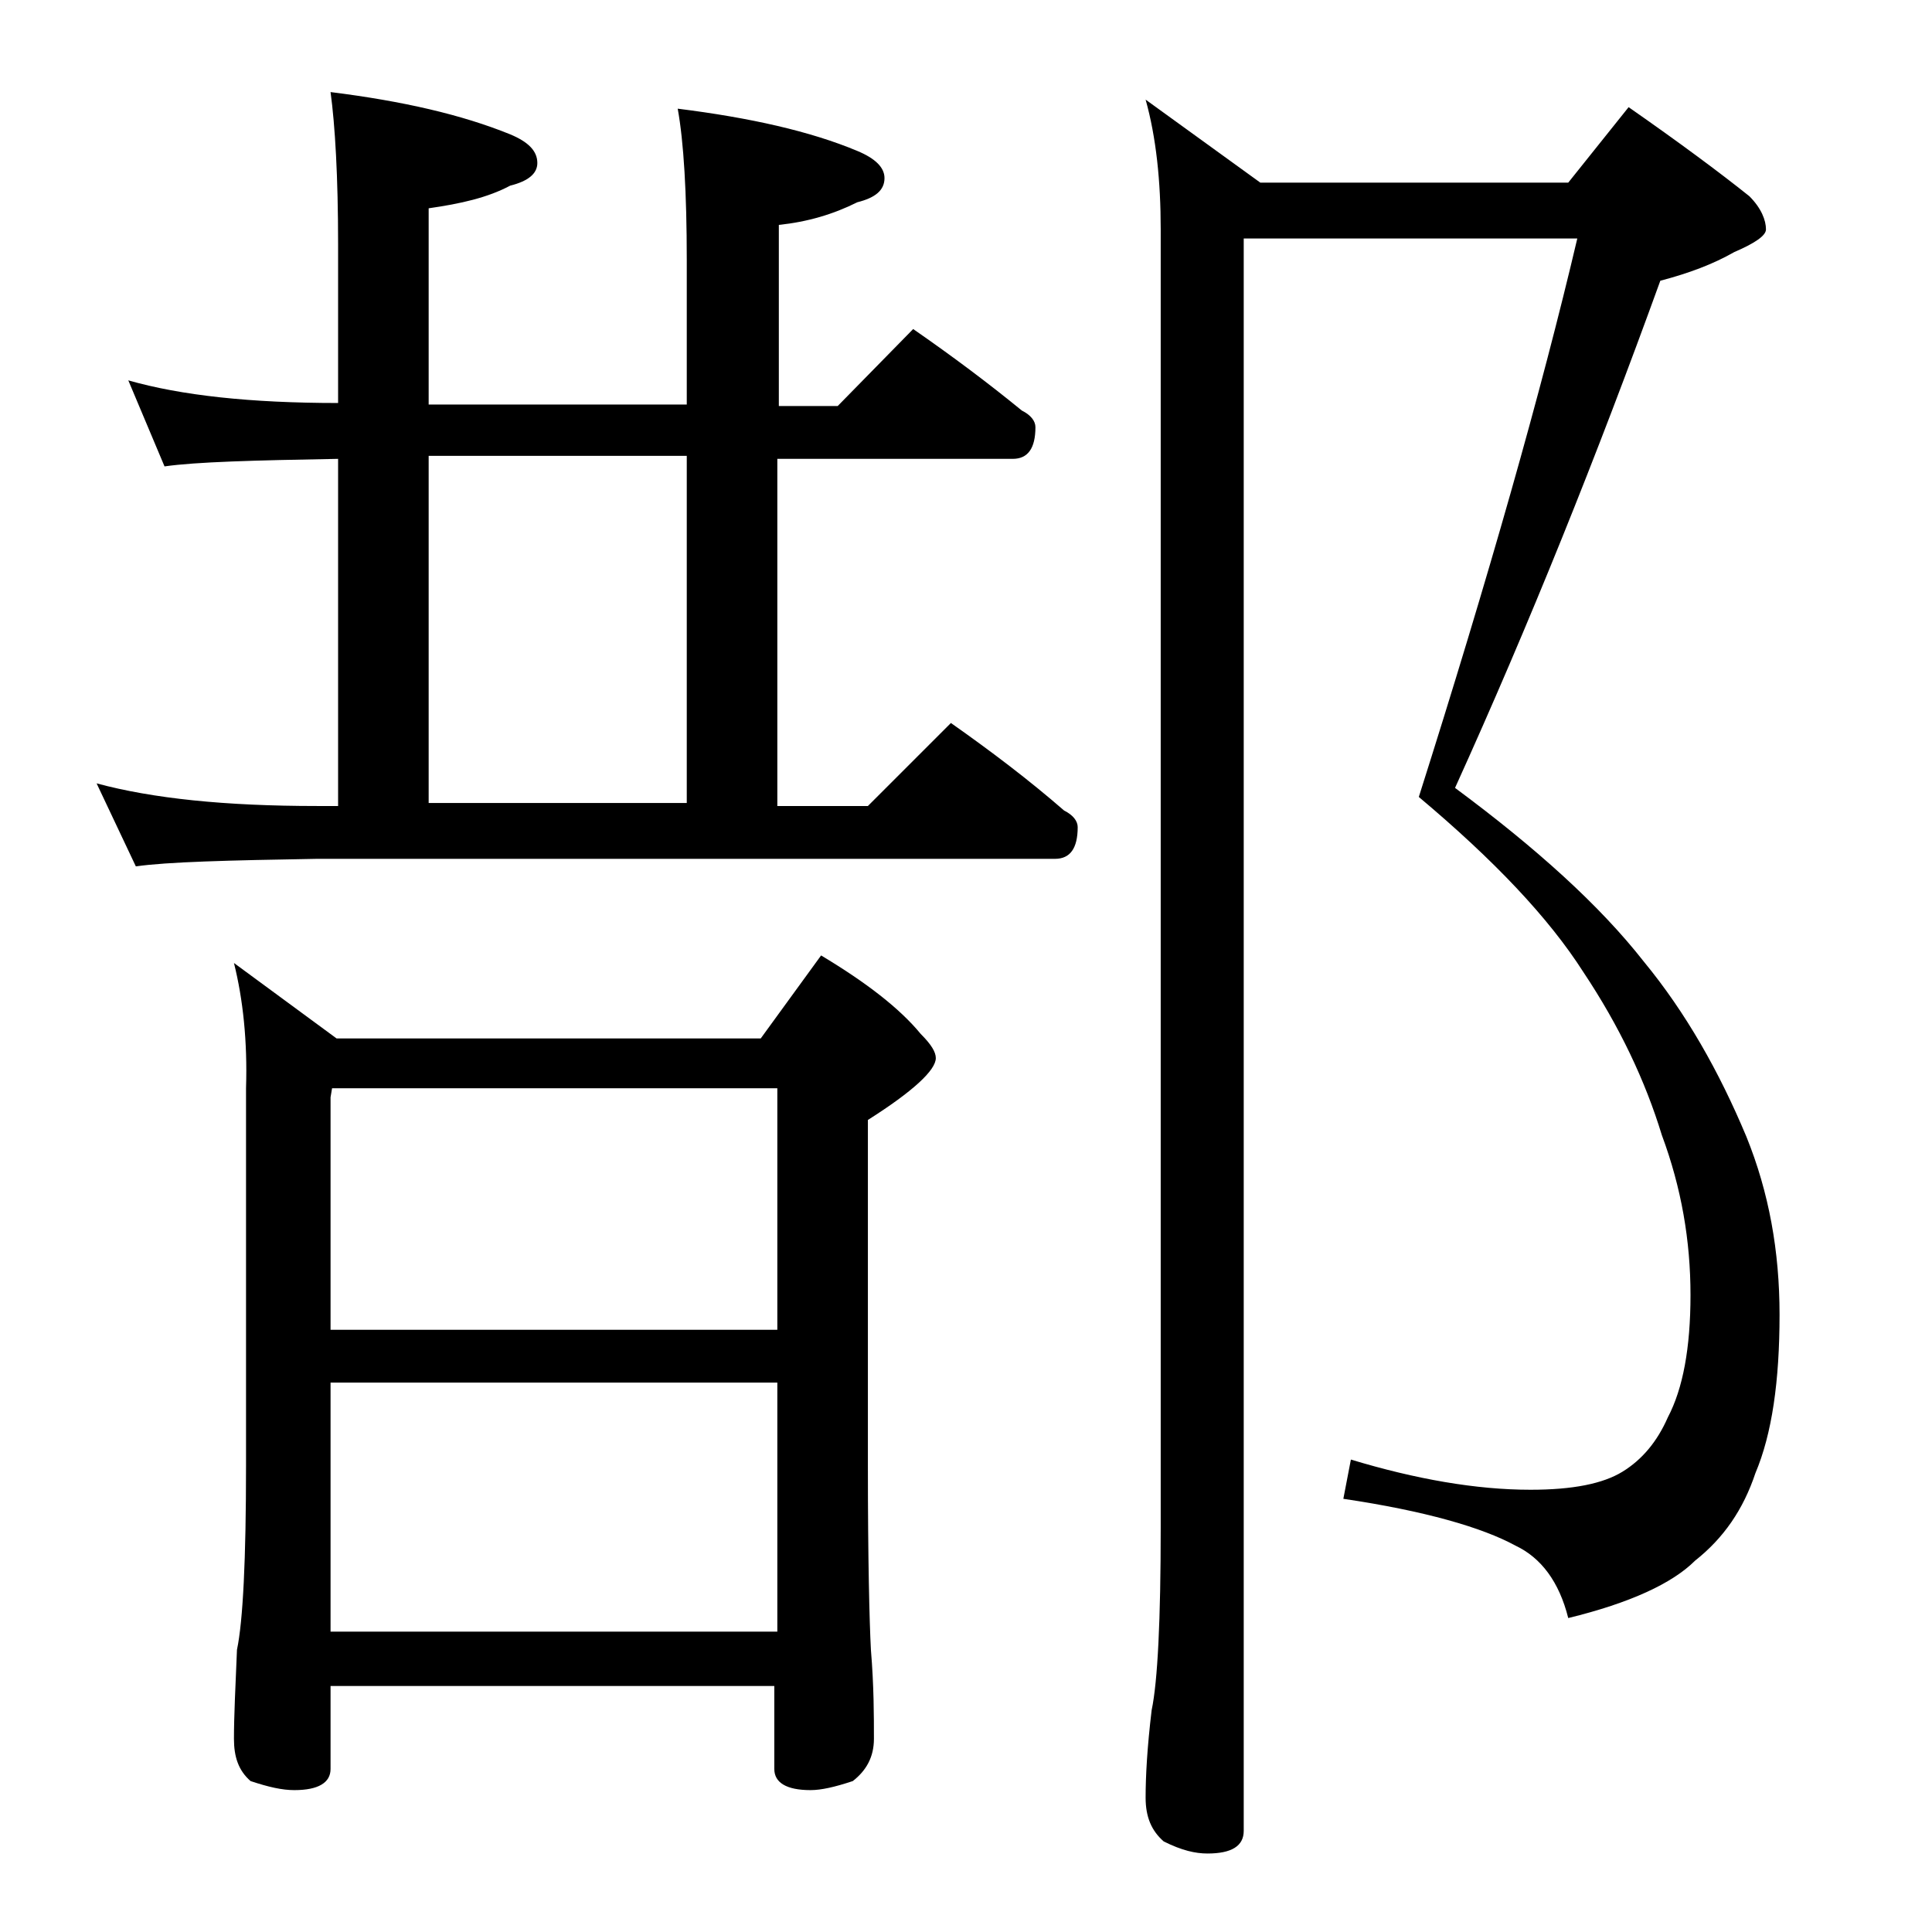
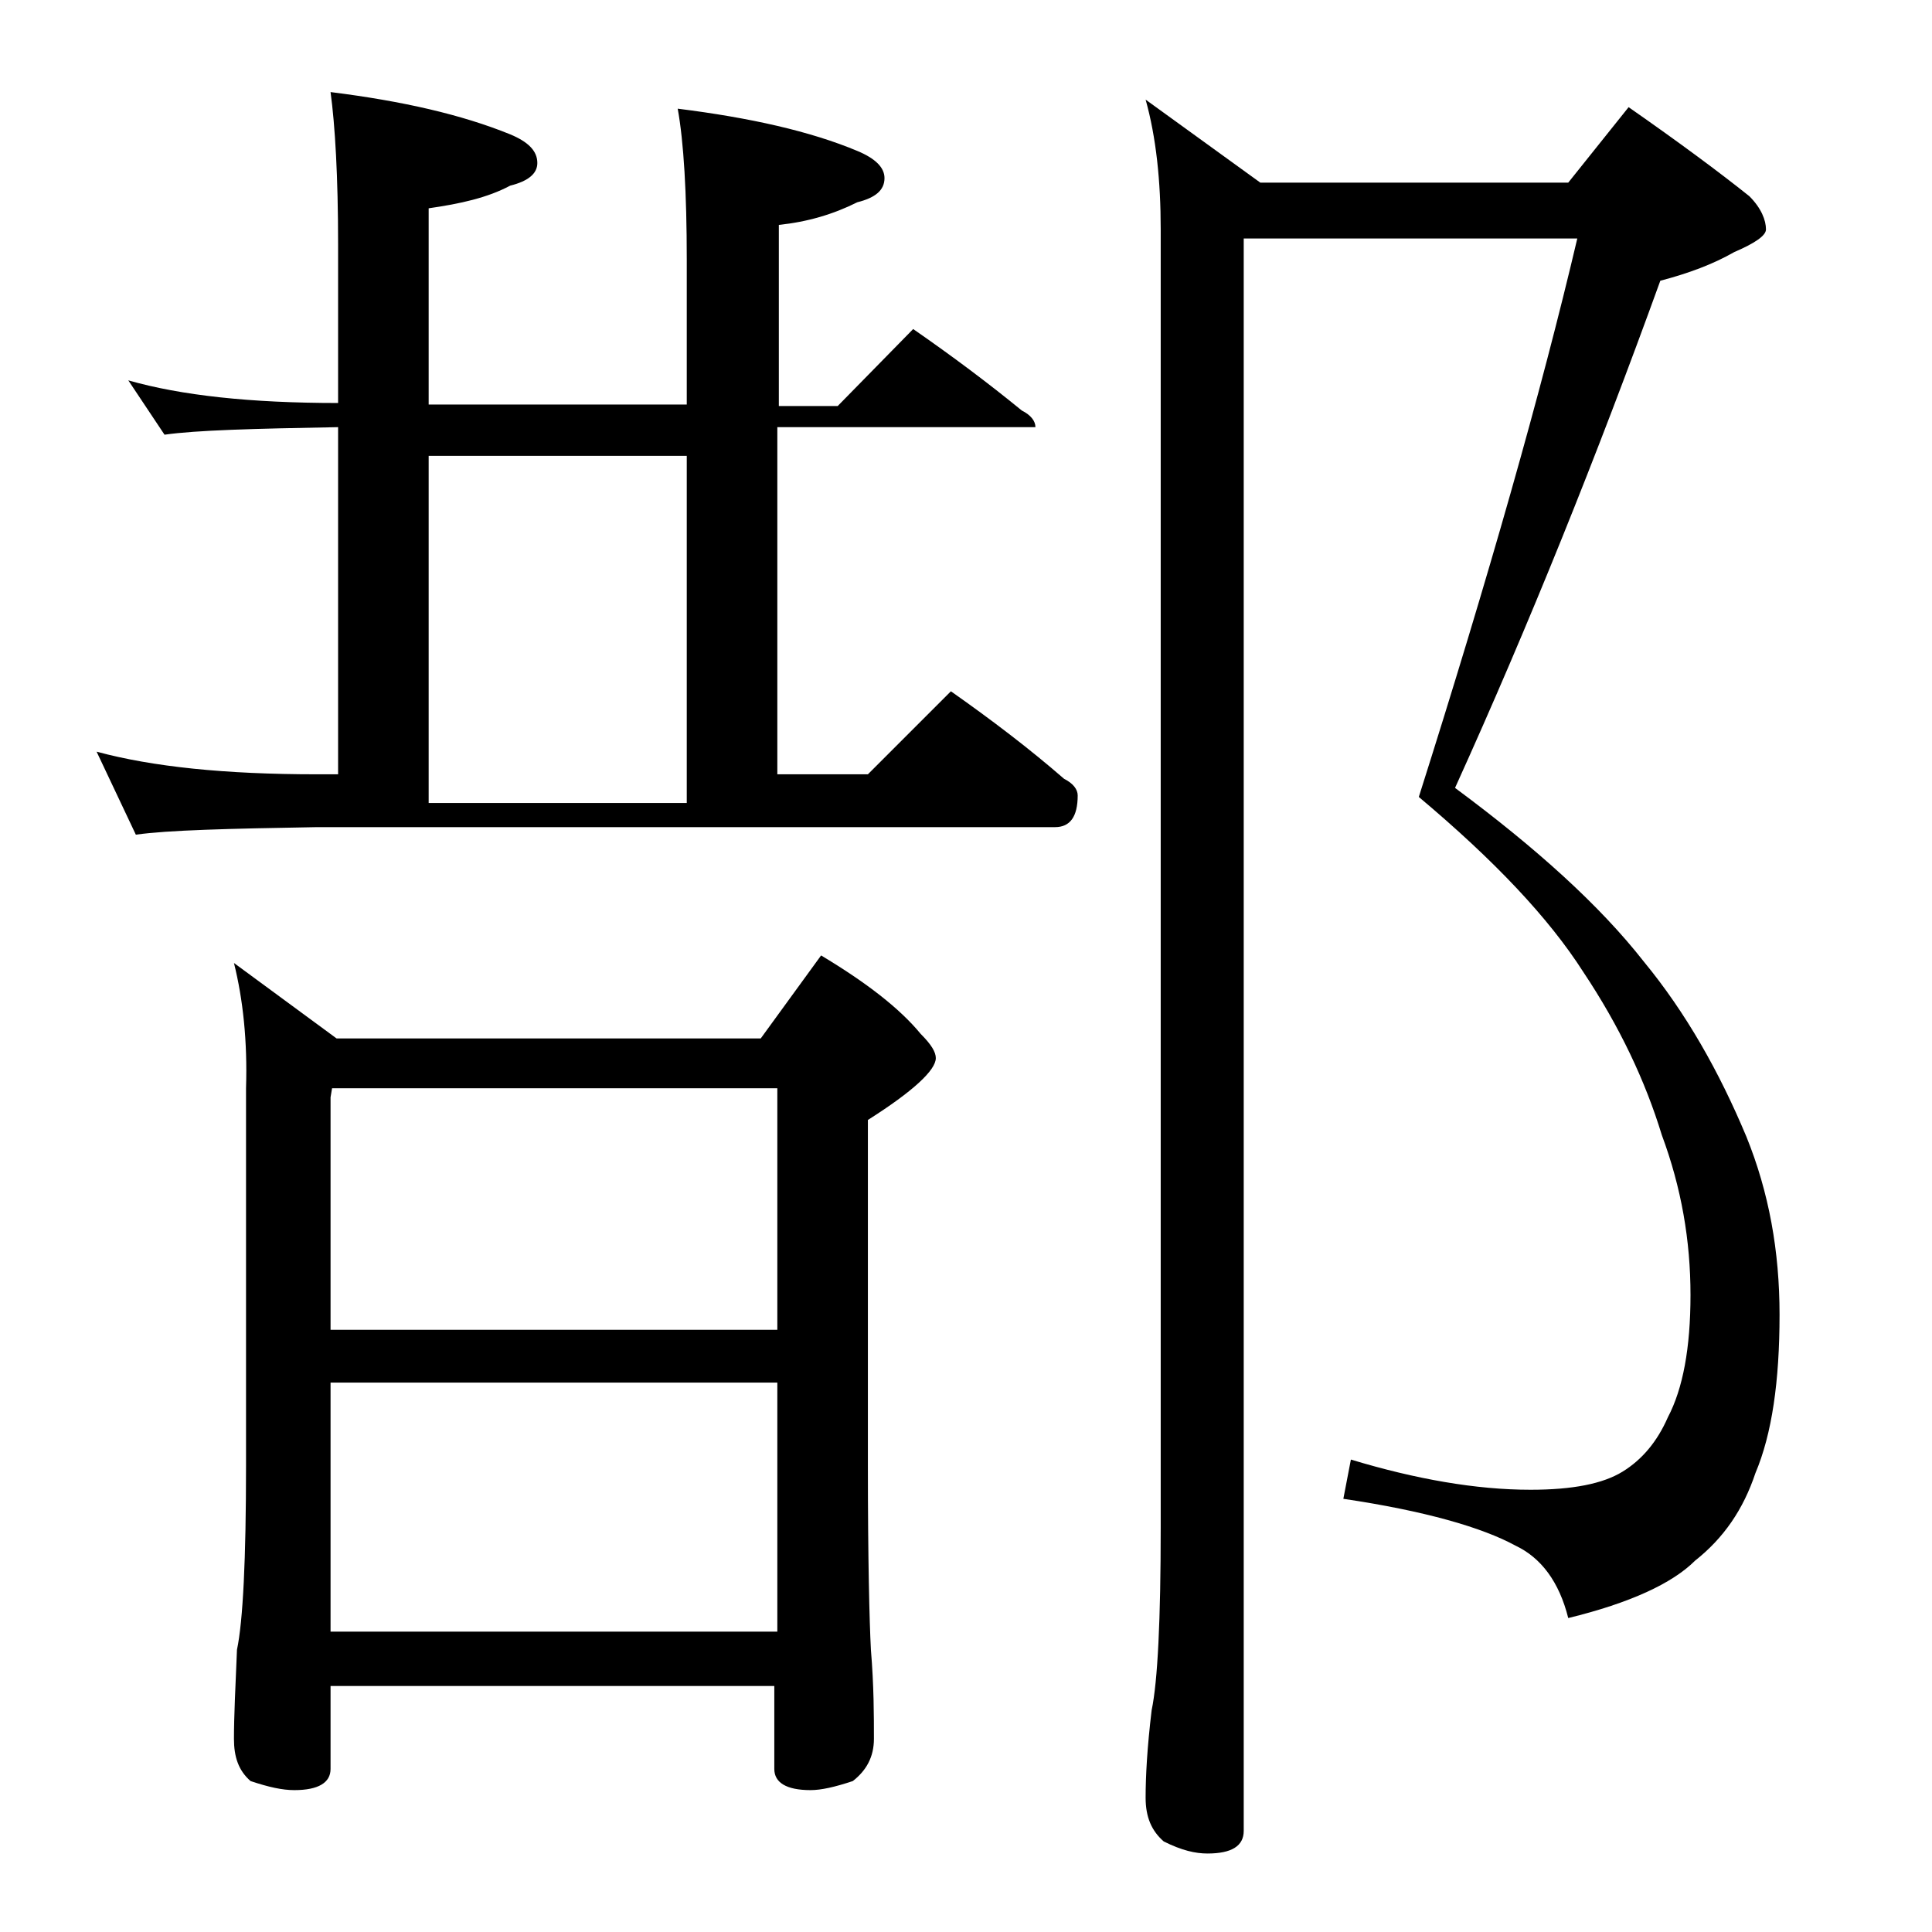
<svg xmlns="http://www.w3.org/2000/svg" version="1.1" id="Layer_1" x="0px" y="0px" viewBox="0 0 128 128" enable-background="new 0 0 128 128" xml:space="preserve">
-   <path d="M8.5,25.2c3.5,1,8.1,1.5,13.9,1.5V16.2c0-4.5-0.2-7.9-0.5-10.1c4.8,0.6,8.7,1.5,11.9,2.8c1.2,0.5,1.8,1.1,1.8,1.9  c0,0.7-0.6,1.2-1.8,1.5c-1.5,0.8-3.3,1.2-5.4,1.5v13h17.1v-9.6c0-4.4-0.2-7.8-0.6-10c4.8,0.6,8.8,1.5,11.9,2.8  c1.2,0.5,1.8,1.1,1.8,1.8c0,0.8-0.6,1.3-1.8,1.6c-1.6,0.8-3.3,1.3-5.2,1.5v12h3.9l5-5.1c2.6,1.8,5,3.6,7.2,5.4  c0.6,0.3,0.9,0.7,0.9,1.1c0,1.4-0.5,2.1-1.5,2.1H51.5v23h6l5.5-5.5c2.7,1.9,5.2,3.8,7.5,5.8c0.6,0.3,0.9,0.7,0.9,1.1  c0,1.4-0.5,2.1-1.5,2.1H21c-5.9,0.1-9.9,0.2-12,0.5l-2.6-5.5c3.7,1,8.5,1.5,14.6,1.5h1.4v-23c-5.6,0.1-9.4,0.2-11.5,0.5L8.5,25.2z   M15.5,63.8l6.8,5h28.1l4-5.5c3,1.8,5.2,3.5,6.6,5.2c0.7,0.7,1,1.2,1,1.6c0,0.8-1.5,2.2-4.5,4.1v22.9c0,6.2,0.1,10.3,0.2,12.2  c0.2,2.4,0.2,4.4,0.2,5.9c0,1.2-0.5,2.1-1.4,2.8c-1.2,0.4-2.1,0.6-2.8,0.6c-1.6,0-2.4-0.5-2.4-1.4v-5.5H21.9v5.5  c0,0.9-0.8,1.4-2.4,1.4c-0.8,0-1.7-0.2-2.9-0.6c-0.8-0.7-1.1-1.6-1.1-2.8c0-1.5,0.1-3.5,0.2-5.9c0.4-1.9,0.6-6,0.6-12.2v-25  C16.4,69,16.1,66.2,15.5,63.8z M21.9,88.1h29.6v-16H22l-0.1,0.6V88.1z M21.9,108.1h29.6V91.6H21.9V108.1z M28.4,53.2h17.1v-23H28.4  V53.2z M82.4,15.8v105.5c0,1-0.8,1.5-2.4,1.5c-0.8,0-1.7-0.2-2.9-0.8c-0.8-0.7-1.2-1.6-1.2-2.9c0-1.4,0.1-3.3,0.4-5.8  c0.4-1.9,0.6-6,0.6-12.1v-86c0-3.2-0.3-6.1-1-8.6l7.6,5.5h20.4l4-5c3.3,2.3,6,4.3,8,5.9c0.8,0.8,1.1,1.6,1.1,2.2  c0,0.4-0.7,0.9-2.1,1.5c-1.4,0.8-3,1.4-4.9,1.9c-4.2,11.6-8.7,22.8-13.6,33.6c5.4,4,9.6,7.8,12.5,11.5c2.8,3.4,5,7.3,6.8,11.6  c1.5,3.7,2.2,7.6,2.2,11.8c0,4.4-0.5,7.9-1.6,10.5c-0.8,2.4-2.1,4.3-4,5.8c-1.5,1.5-4.3,2.8-8.4,3.8c-0.6-2.4-1.8-4-3.5-4.8  c-2.2-1.2-6-2.3-11.4-3.1l0.5-2.6c4.3,1.3,8.3,2,11.9,2c2.8,0,4.8-0.4,6.1-1.2c1.3-0.8,2.3-2,3-3.6c1-1.9,1.5-4.6,1.5-8.1  c0-3.6-0.6-7.1-1.9-10.6c-1.1-3.6-2.8-7.2-5.2-10.8C102.6,60.8,99,57,94,52.8c4.6-14.5,8.1-26.8,10.5-37H82.4z" />
+   <path d="M8.5,25.2c3.5,1,8.1,1.5,13.9,1.5V16.2c0-4.5-0.2-7.9-0.5-10.1c4.8,0.6,8.7,1.5,11.9,2.8c1.2,0.5,1.8,1.1,1.8,1.9  c0,0.7-0.6,1.2-1.8,1.5c-1.5,0.8-3.3,1.2-5.4,1.5v13h17.1v-9.6c0-4.4-0.2-7.8-0.6-10c4.8,0.6,8.8,1.5,11.9,2.8  c1.2,0.5,1.8,1.1,1.8,1.8c0,0.8-0.6,1.3-1.8,1.6c-1.6,0.8-3.3,1.3-5.2,1.5v12h3.9l5-5.1c2.6,1.8,5,3.6,7.2,5.4  c0.6,0.3,0.9,0.7,0.9,1.1H51.5v23h6l5.5-5.5c2.7,1.9,5.2,3.8,7.5,5.8c0.6,0.3,0.9,0.7,0.9,1.1  c0,1.4-0.5,2.1-1.5,2.1H21c-5.9,0.1-9.9,0.2-12,0.5l-2.6-5.5c3.7,1,8.5,1.5,14.6,1.5h1.4v-23c-5.6,0.1-9.4,0.2-11.5,0.5L8.5,25.2z   M15.5,63.8l6.8,5h28.1l4-5.5c3,1.8,5.2,3.5,6.6,5.2c0.7,0.7,1,1.2,1,1.6c0,0.8-1.5,2.2-4.5,4.1v22.9c0,6.2,0.1,10.3,0.2,12.2  c0.2,2.4,0.2,4.4,0.2,5.9c0,1.2-0.5,2.1-1.4,2.8c-1.2,0.4-2.1,0.6-2.8,0.6c-1.6,0-2.4-0.5-2.4-1.4v-5.5H21.9v5.5  c0,0.9-0.8,1.4-2.4,1.4c-0.8,0-1.7-0.2-2.9-0.6c-0.8-0.7-1.1-1.6-1.1-2.8c0-1.5,0.1-3.5,0.2-5.9c0.4-1.9,0.6-6,0.6-12.2v-25  C16.4,69,16.1,66.2,15.5,63.8z M21.9,88.1h29.6v-16H22l-0.1,0.6V88.1z M21.9,108.1h29.6V91.6H21.9V108.1z M28.4,53.2h17.1v-23H28.4  V53.2z M82.4,15.8v105.5c0,1-0.8,1.5-2.4,1.5c-0.8,0-1.7-0.2-2.9-0.8c-0.8-0.7-1.2-1.6-1.2-2.9c0-1.4,0.1-3.3,0.4-5.8  c0.4-1.9,0.6-6,0.6-12.1v-86c0-3.2-0.3-6.1-1-8.6l7.6,5.5h20.4l4-5c3.3,2.3,6,4.3,8,5.9c0.8,0.8,1.1,1.6,1.1,2.2  c0,0.4-0.7,0.9-2.1,1.5c-1.4,0.8-3,1.4-4.9,1.9c-4.2,11.6-8.7,22.8-13.6,33.6c5.4,4,9.6,7.8,12.5,11.5c2.8,3.4,5,7.3,6.8,11.6  c1.5,3.7,2.2,7.6,2.2,11.8c0,4.4-0.5,7.9-1.6,10.5c-0.8,2.4-2.1,4.3-4,5.8c-1.5,1.5-4.3,2.8-8.4,3.8c-0.6-2.4-1.8-4-3.5-4.8  c-2.2-1.2-6-2.3-11.4-3.1l0.5-2.6c4.3,1.3,8.3,2,11.9,2c2.8,0,4.8-0.4,6.1-1.2c1.3-0.8,2.3-2,3-3.6c1-1.9,1.5-4.6,1.5-8.1  c0-3.6-0.6-7.1-1.9-10.6c-1.1-3.6-2.8-7.2-5.2-10.8C102.6,60.8,99,57,94,52.8c4.6-14.5,8.1-26.8,10.5-37H82.4z" />
</svg>